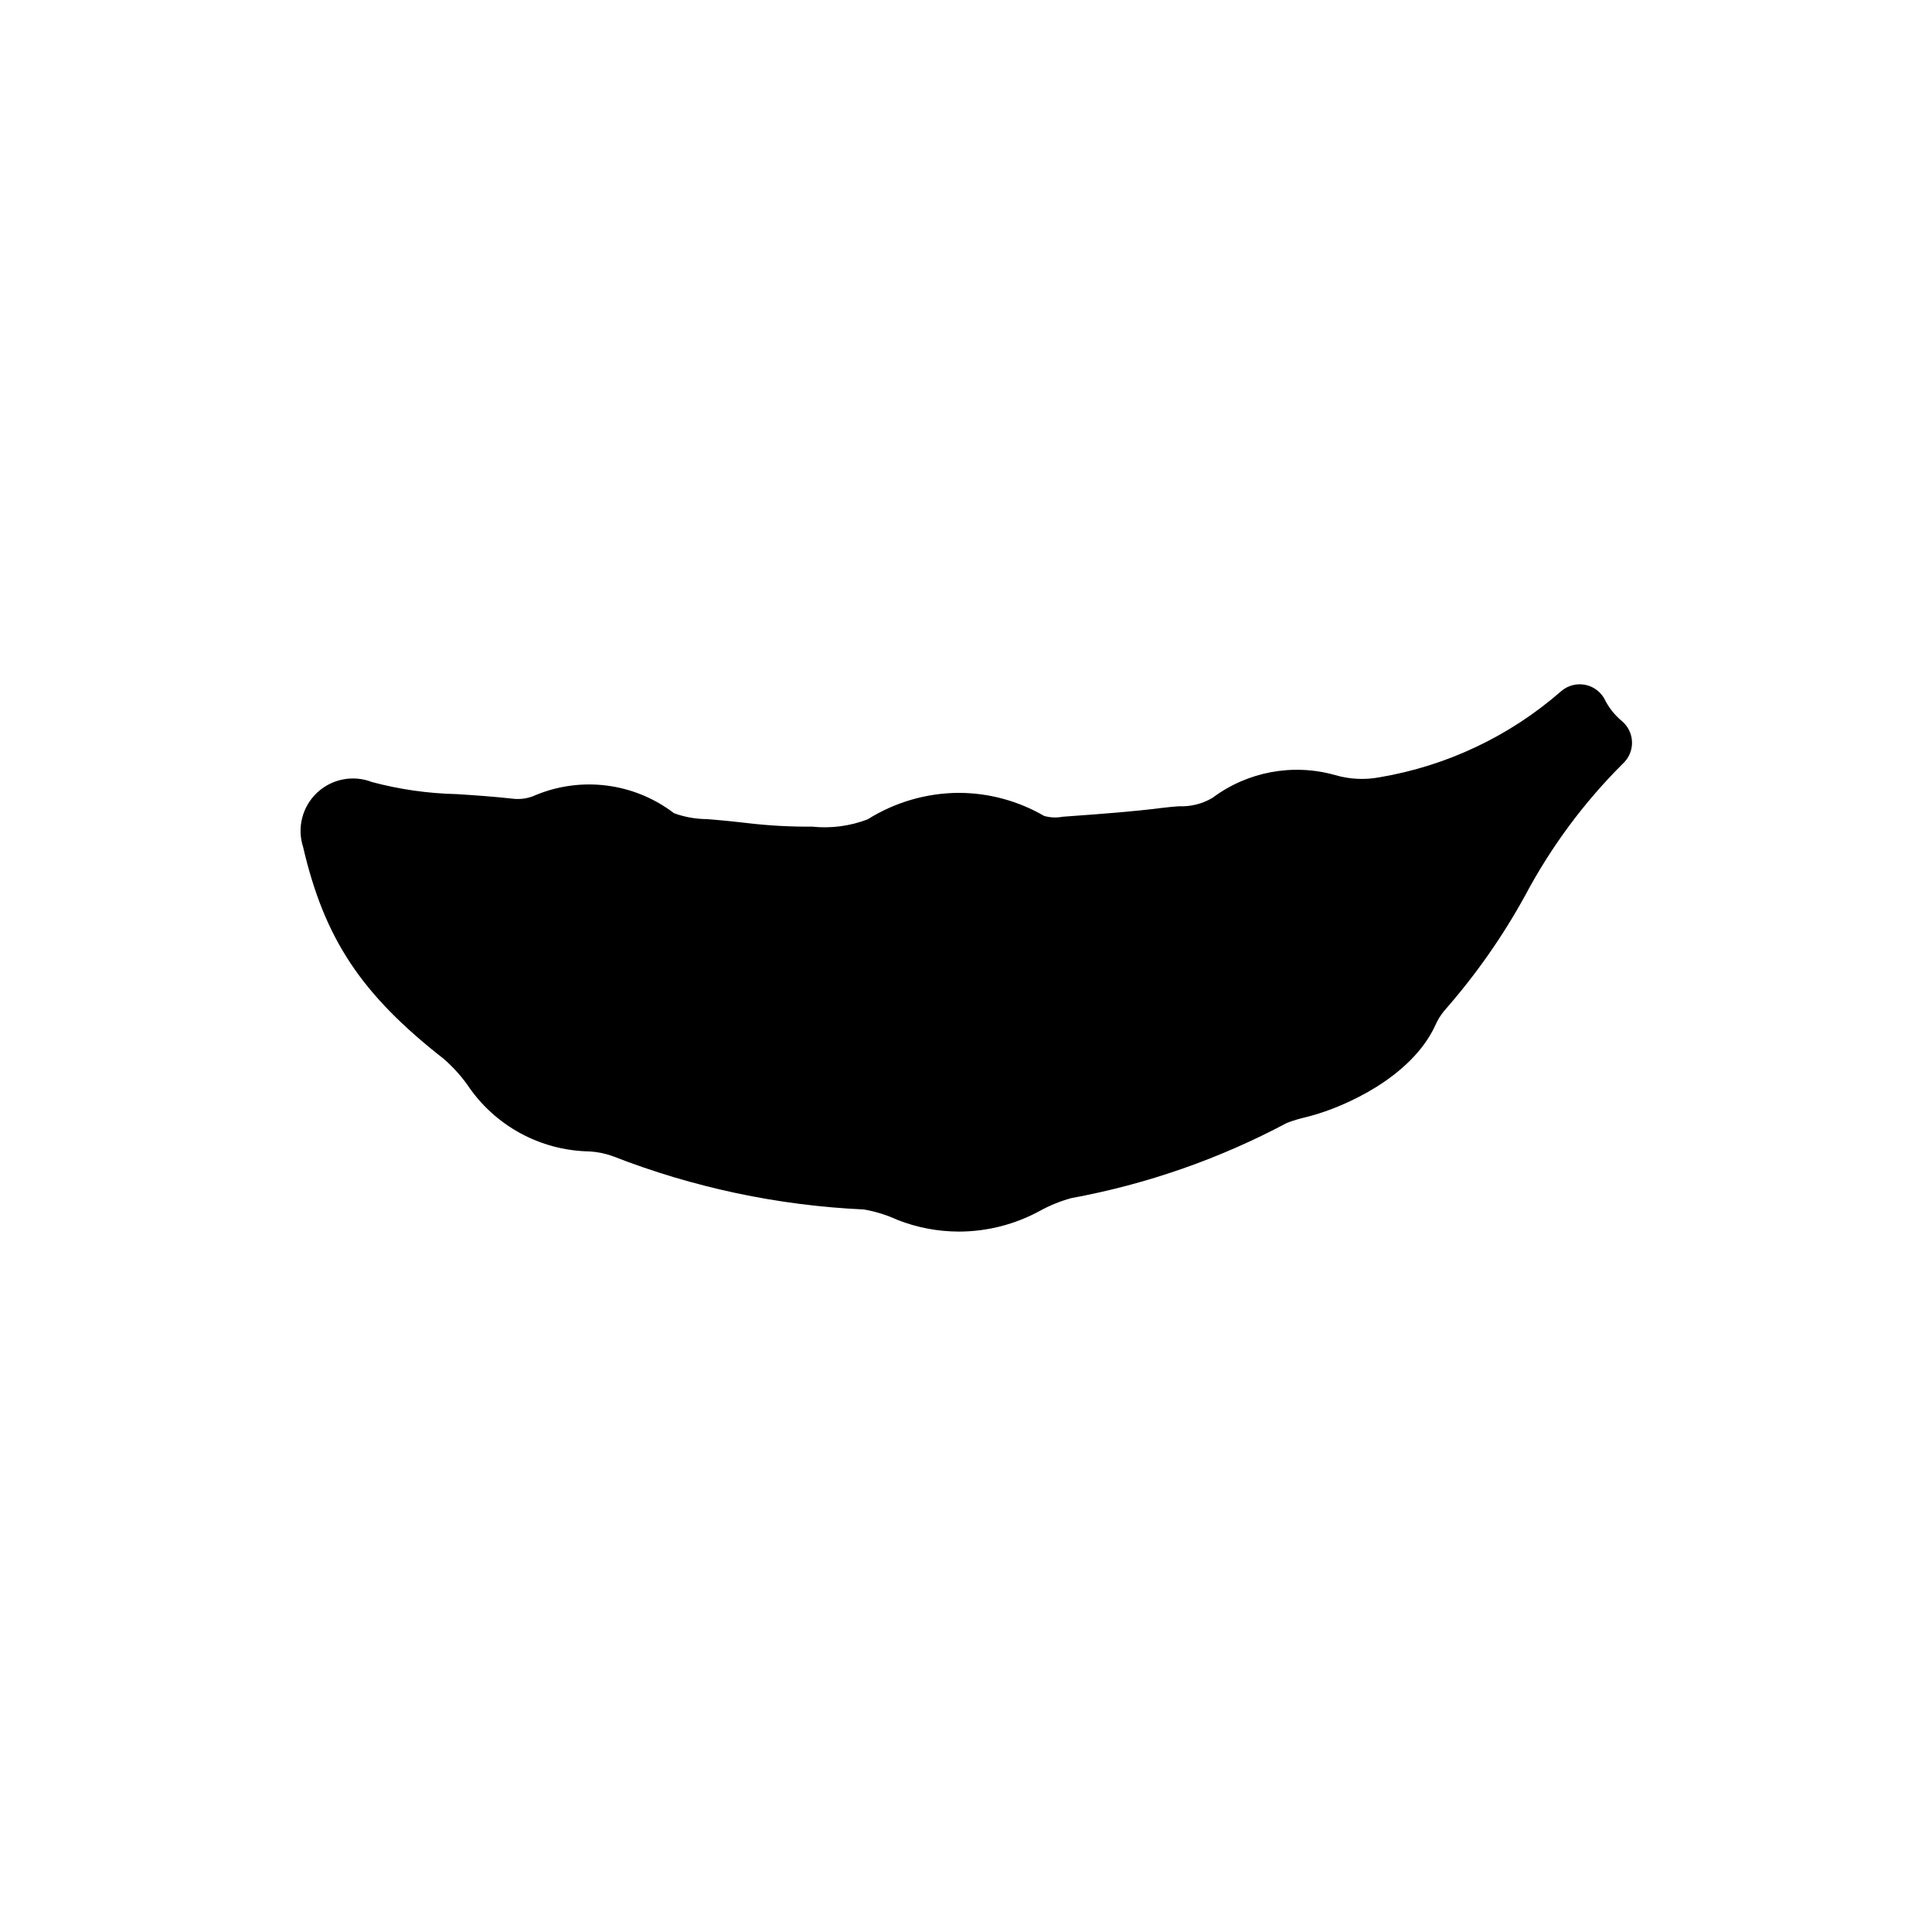
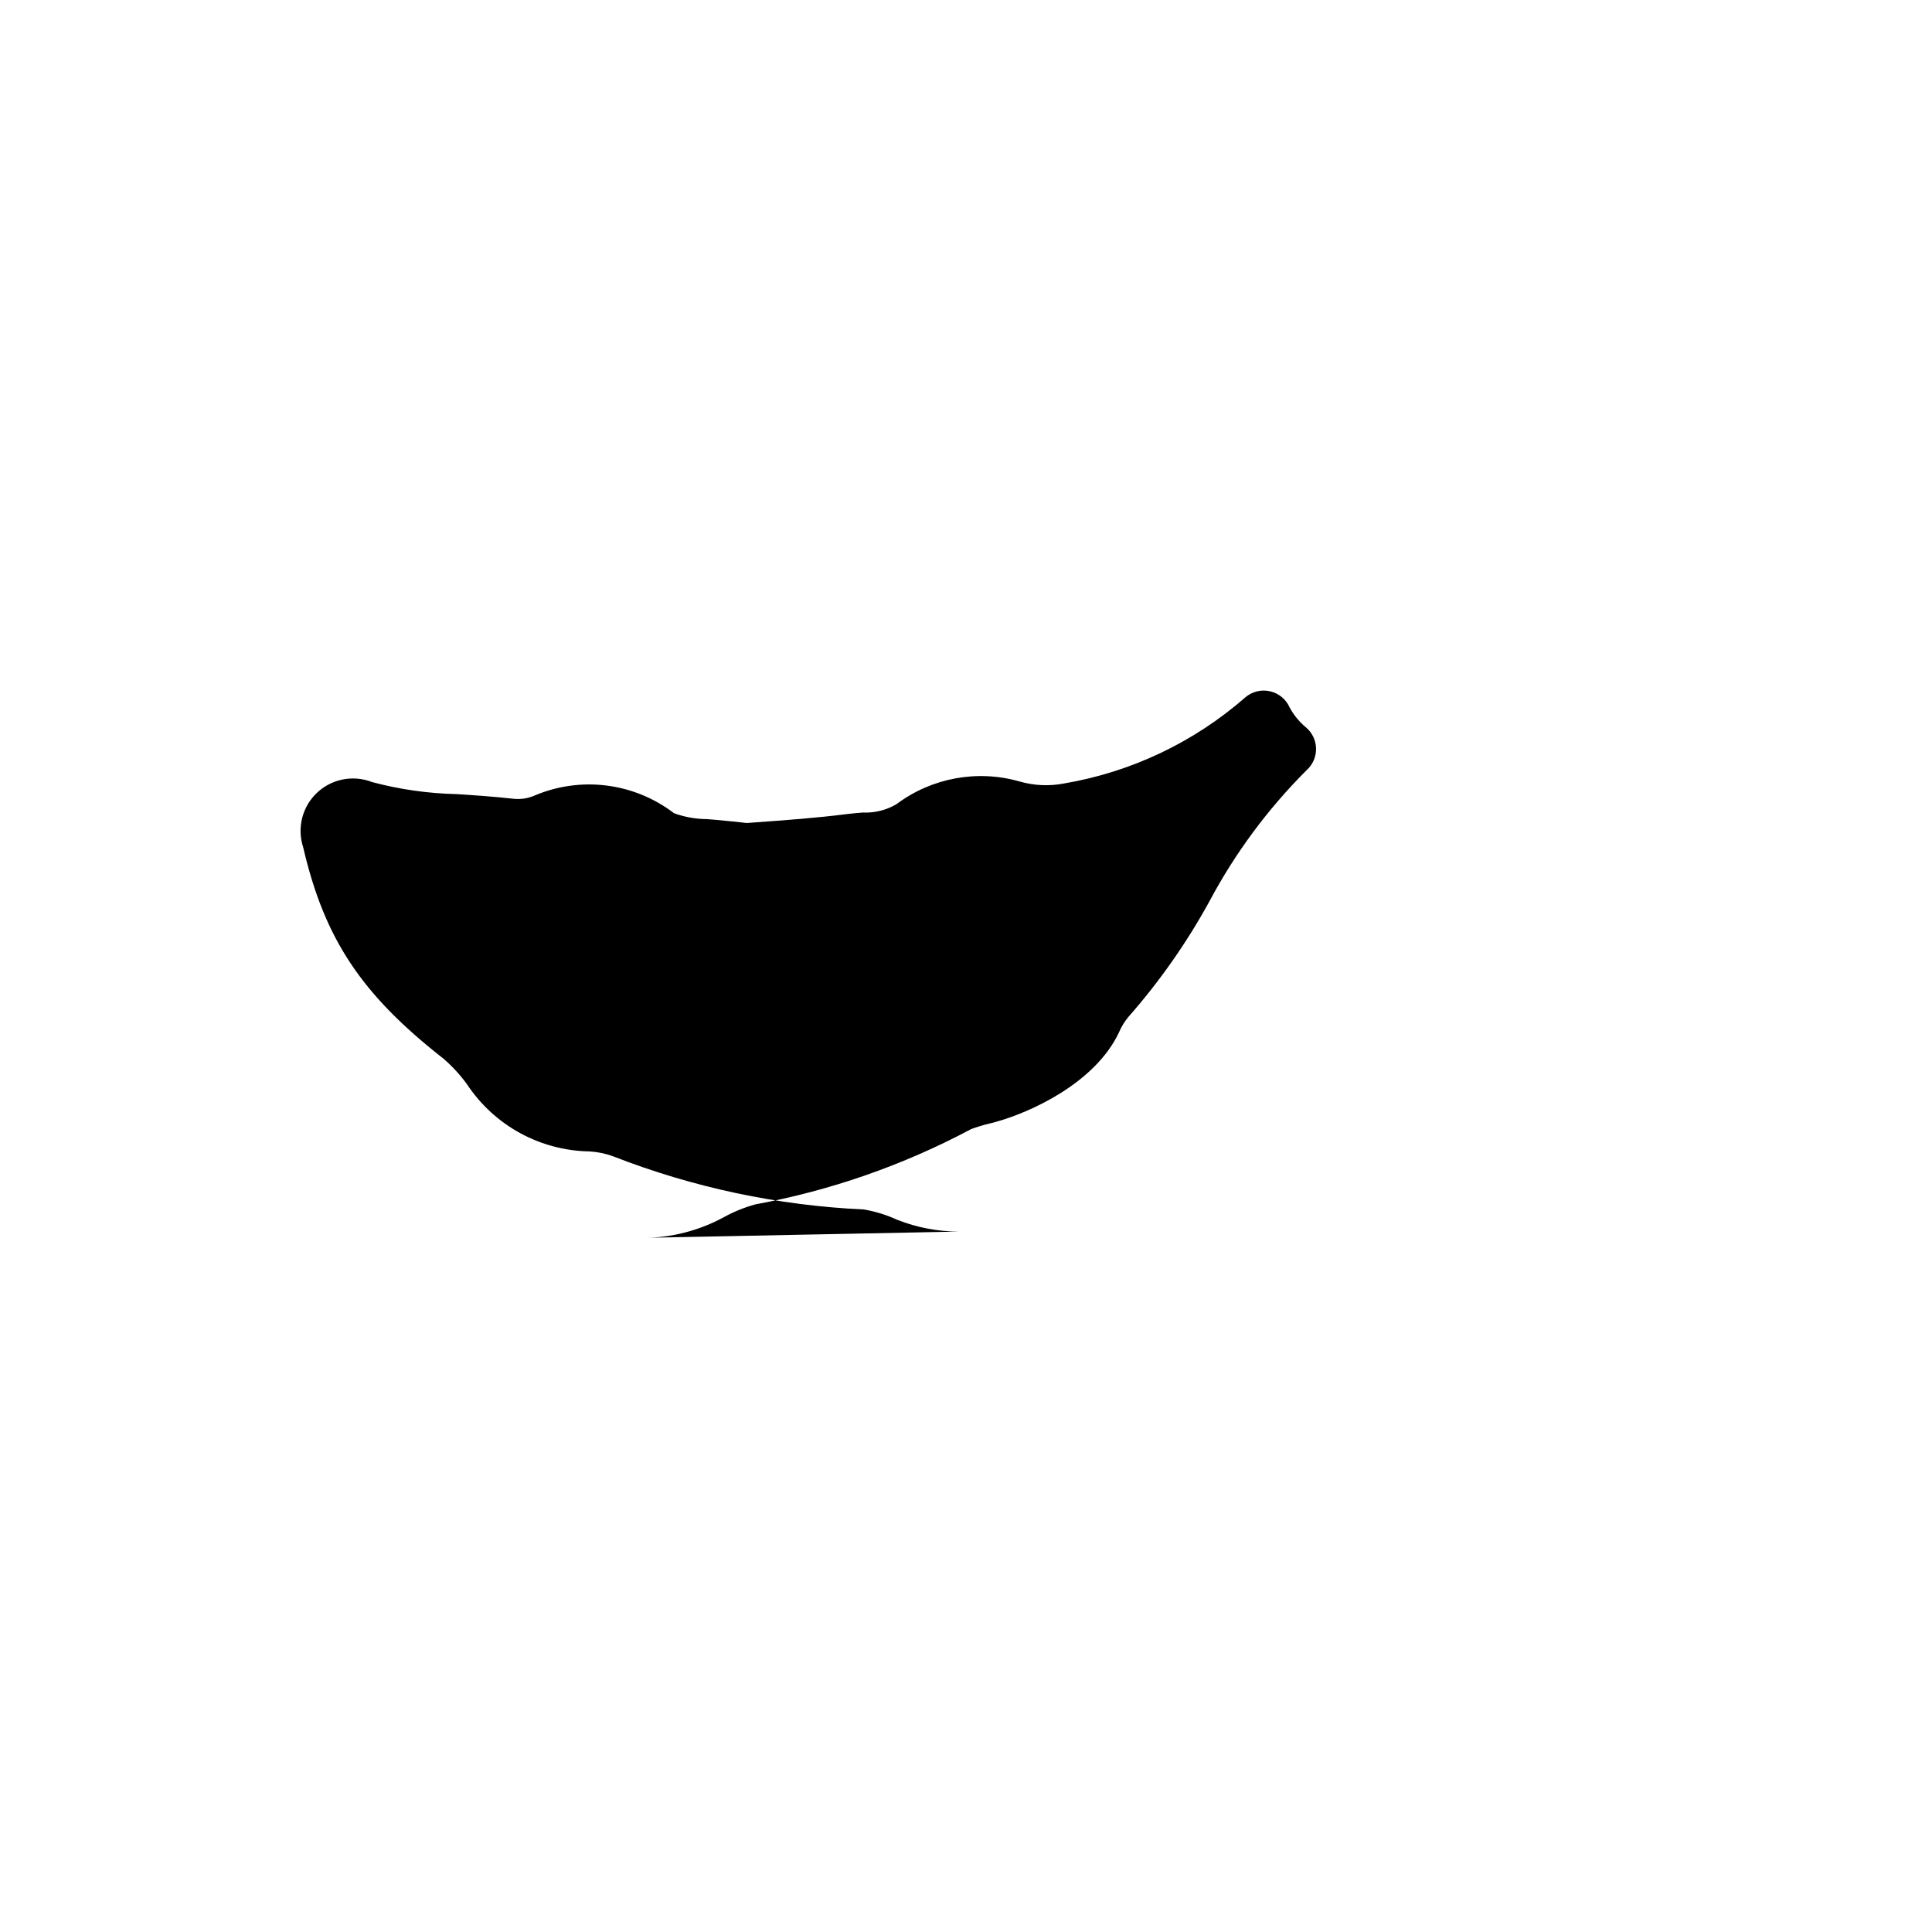
<svg xmlns="http://www.w3.org/2000/svg" fill="#000000" width="800px" height="800px" version="1.1" viewBox="144 144 512 512">
-   <path d="m398.1 470.38c-5.582-0.008-11.113-1.062-16.305-3.113-2.82-1.293-5.797-2.219-8.855-2.746-22.797-1.043-45.27-5.812-66.527-14.113-2.016-0.73-4.125-1.16-6.266-1.273h-0.008c-13.043-0.242-25.137-6.875-32.348-17.746-1.801-2.492-3.883-4.769-6.203-6.781-21.852-17.102-31.602-31.789-37.258-56.129-1.656-5.106-0.227-10.703 3.676-14.387 3.898-3.684 9.574-4.793 14.574-2.844 7.332 1.957 14.871 3.031 22.457 3.199 4.457 0.289 9.512 0.617 15.355 1.262 1.855 0.145 3.719-0.18 5.418-0.945 6.008-2.519 12.578-3.41 19.043-2.574 6.465 0.832 12.594 3.356 17.77 7.32 2.789 1.012 5.734 1.543 8.703 1.562l2.012 0.16c3.805 0.336 6.371 0.625 8.551 0.871v0.004c5.75 0.688 11.539 1.004 17.328 0.957 4.988 0.527 10.031-0.133 14.719-1.93 7.242-4.547 15.613-6.981 24.164-7.019 7.938 0.016 15.727 2.121 22.59 6.109 1.605 0.461 3.293 0.535 4.934 0.219l1.984-0.148c8.172-0.594 16.621-1.211 24.215-2.18 1.582-0.207 3.109-0.328 4.59-0.449h0.004c3.113 0.137 6.199-0.633 8.887-2.215 9.312-6.977 21.352-9.211 32.551-6.039 3.84 1.121 7.891 1.312 11.816 0.559 17.824-3.019 34.461-10.918 48.07-22.816 1.805-1.551 4.234-2.156 6.555-1.629 2.316 0.527 4.25 2.121 5.207 4.301 1.102 2.039 2.586 3.844 4.375 5.316 1.633 1.398 2.59 3.434 2.621 5.582 0.035 2.152-0.855 4.211-2.445 5.66-10.293 10.262-18.996 22.004-25.824 34.832-6 10.953-13.195 21.211-21.445 30.59-1.039 1.246-1.891 2.637-2.519 4.133-6.348 13.477-23.645 21.281-32.859 23.77l-1.391 0.363h-0.004c-1.68 0.387-3.332 0.887-4.945 1.496-17.914 9.547-37.199 16.273-57.164 19.941-2.867 0.789-5.633 1.906-8.242 3.332-6.606 3.625-14.02 5.531-21.559 5.539z" />
+   <path d="m398.1 470.38c-5.582-0.008-11.113-1.062-16.305-3.113-2.82-1.293-5.797-2.219-8.855-2.746-22.797-1.043-45.27-5.812-66.527-14.113-2.016-0.73-4.125-1.16-6.266-1.273h-0.008c-13.043-0.242-25.137-6.875-32.348-17.746-1.801-2.492-3.883-4.769-6.203-6.781-21.852-17.102-31.602-31.789-37.258-56.129-1.656-5.106-0.227-10.703 3.676-14.387 3.898-3.684 9.574-4.793 14.574-2.844 7.332 1.957 14.871 3.031 22.457 3.199 4.457 0.289 9.512 0.617 15.355 1.262 1.855 0.145 3.719-0.18 5.418-0.945 6.008-2.519 12.578-3.41 19.043-2.574 6.465 0.832 12.594 3.356 17.77 7.32 2.789 1.012 5.734 1.543 8.703 1.562l2.012 0.16c3.805 0.336 6.371 0.625 8.551 0.871v0.004l1.984-0.148c8.172-0.594 16.621-1.211 24.215-2.18 1.582-0.207 3.109-0.328 4.59-0.449h0.004c3.113 0.137 6.199-0.633 8.887-2.215 9.312-6.977 21.352-9.211 32.551-6.039 3.84 1.121 7.891 1.312 11.816 0.559 17.824-3.019 34.461-10.918 48.07-22.816 1.805-1.551 4.234-2.156 6.555-1.629 2.316 0.527 4.25 2.121 5.207 4.301 1.102 2.039 2.586 3.844 4.375 5.316 1.633 1.398 2.59 3.434 2.621 5.582 0.035 2.152-0.855 4.211-2.445 5.66-10.293 10.262-18.996 22.004-25.824 34.832-6 10.953-13.195 21.211-21.445 30.59-1.039 1.246-1.891 2.637-2.519 4.133-6.348 13.477-23.645 21.281-32.859 23.77l-1.391 0.363h-0.004c-1.68 0.387-3.332 0.887-4.945 1.496-17.914 9.547-37.199 16.273-57.164 19.941-2.867 0.789-5.633 1.906-8.242 3.332-6.606 3.625-14.02 5.531-21.559 5.539z" />
</svg>